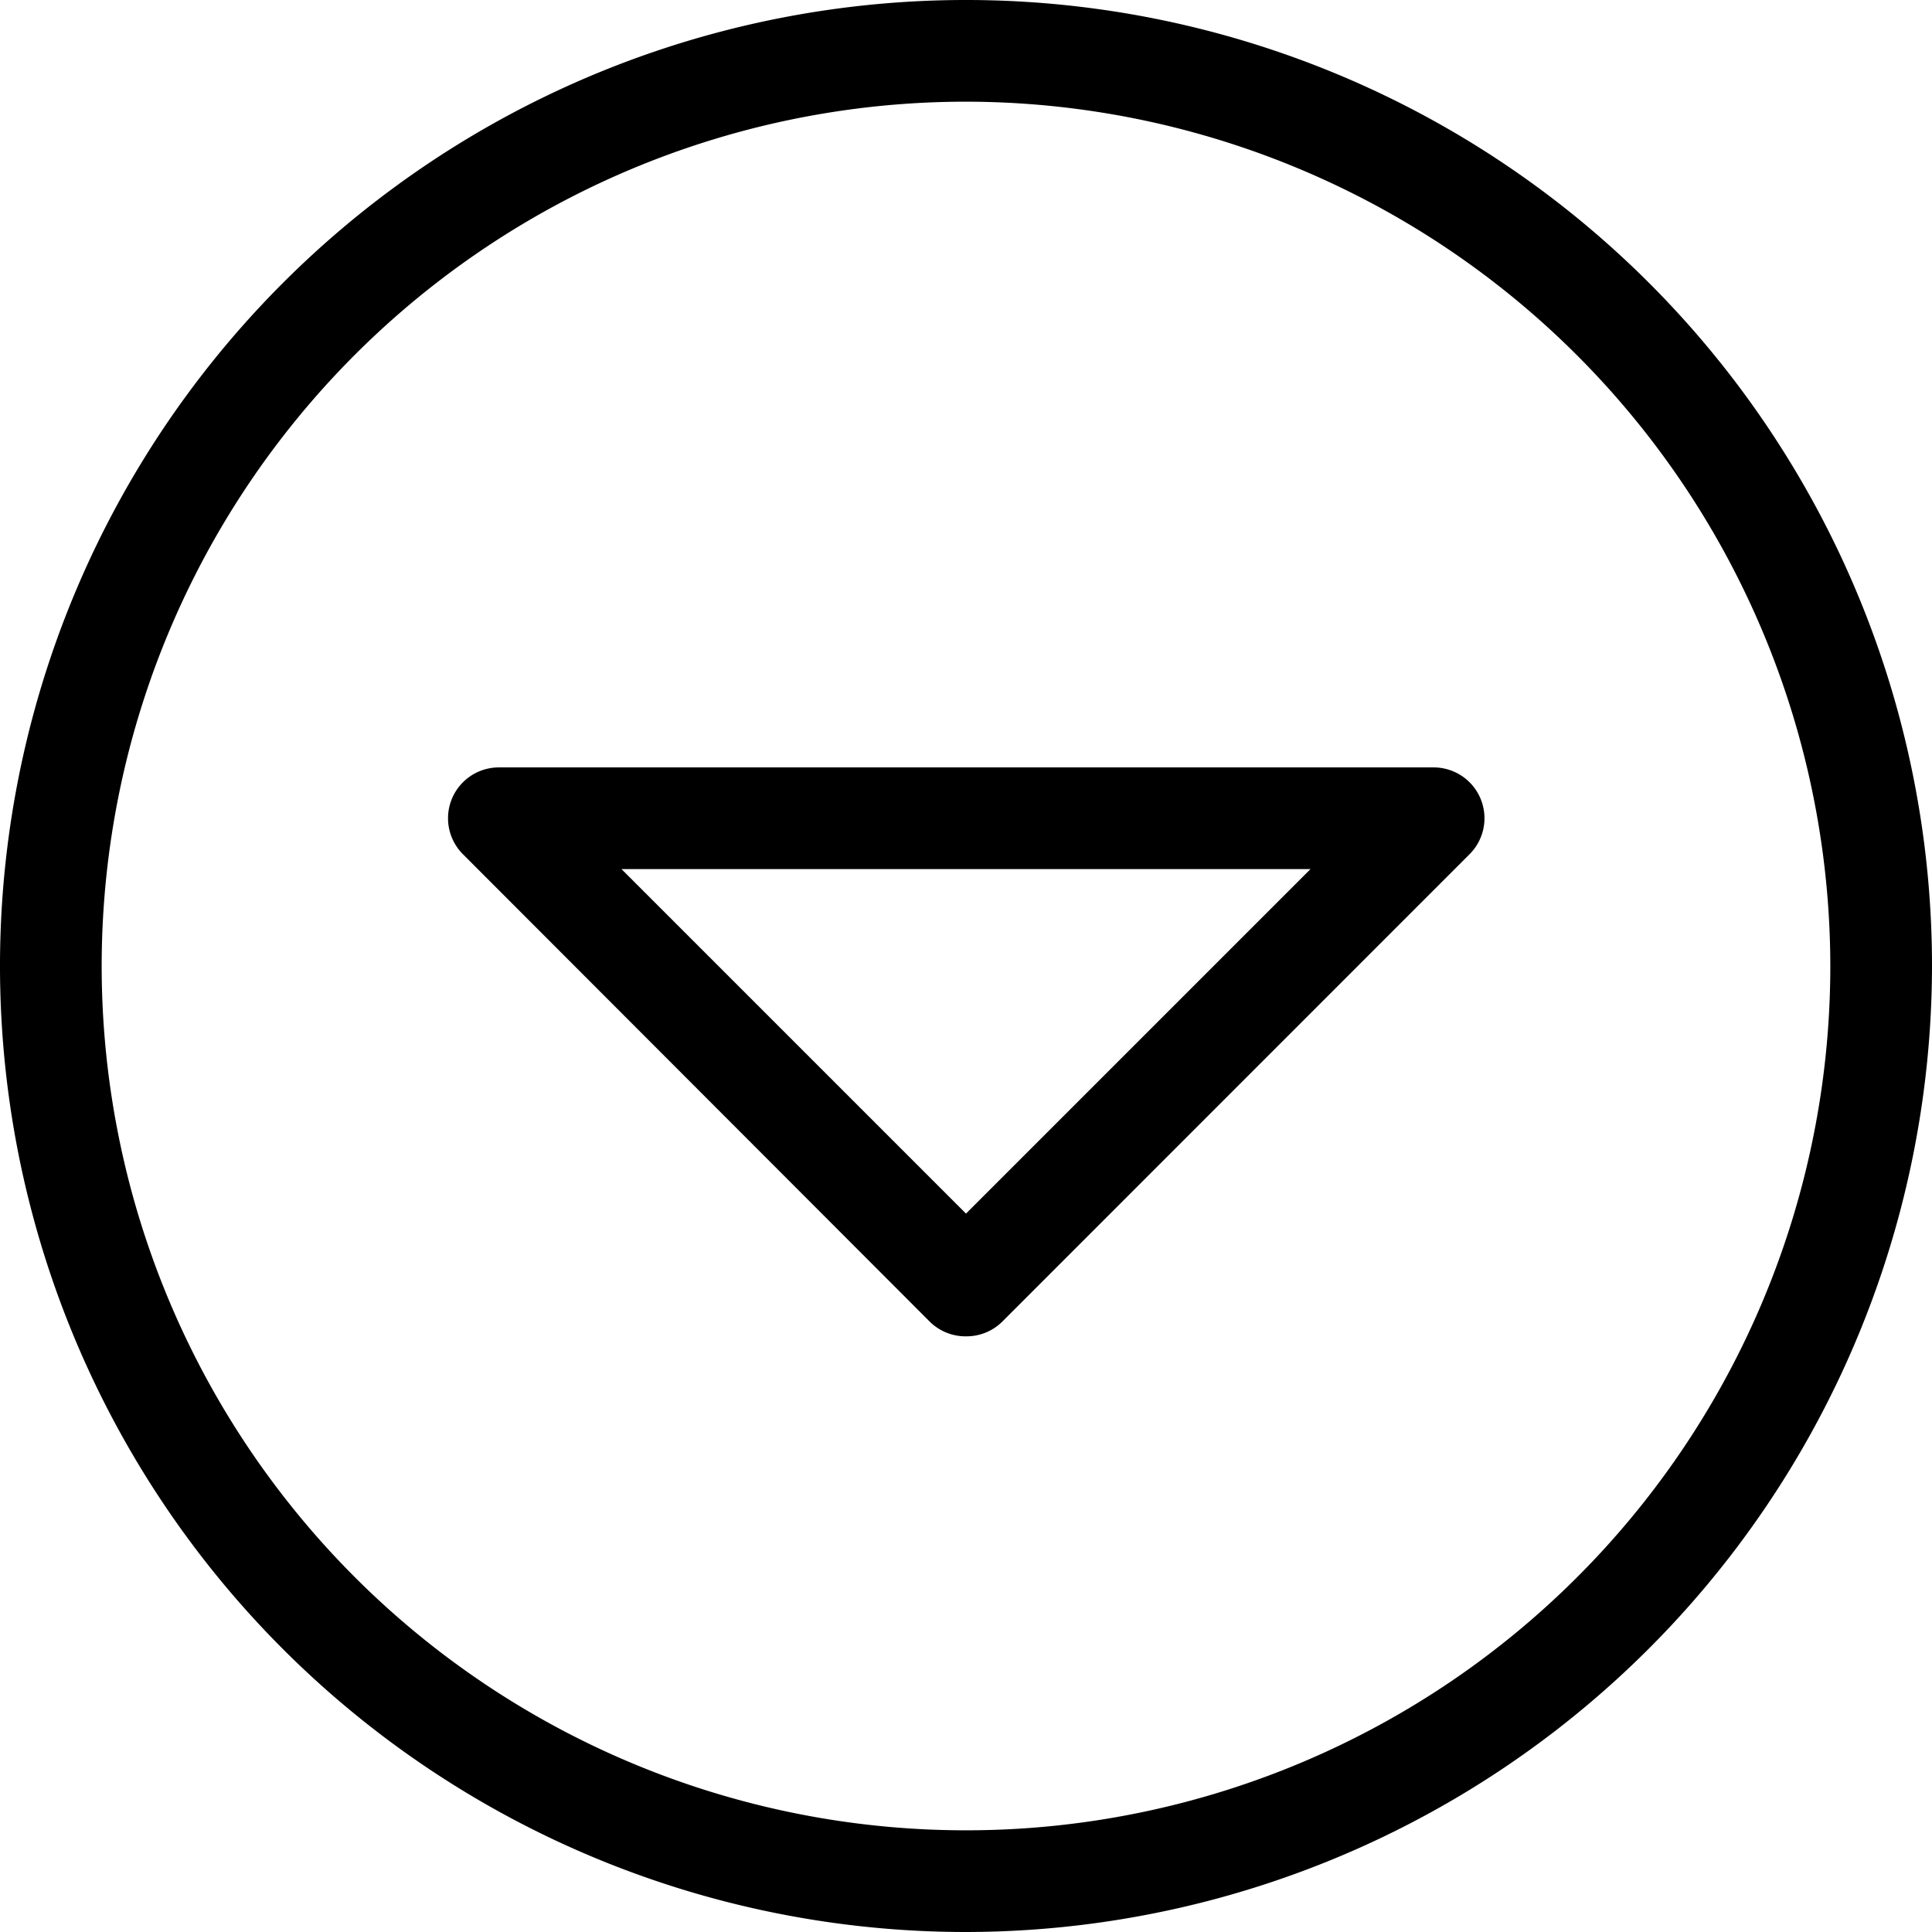
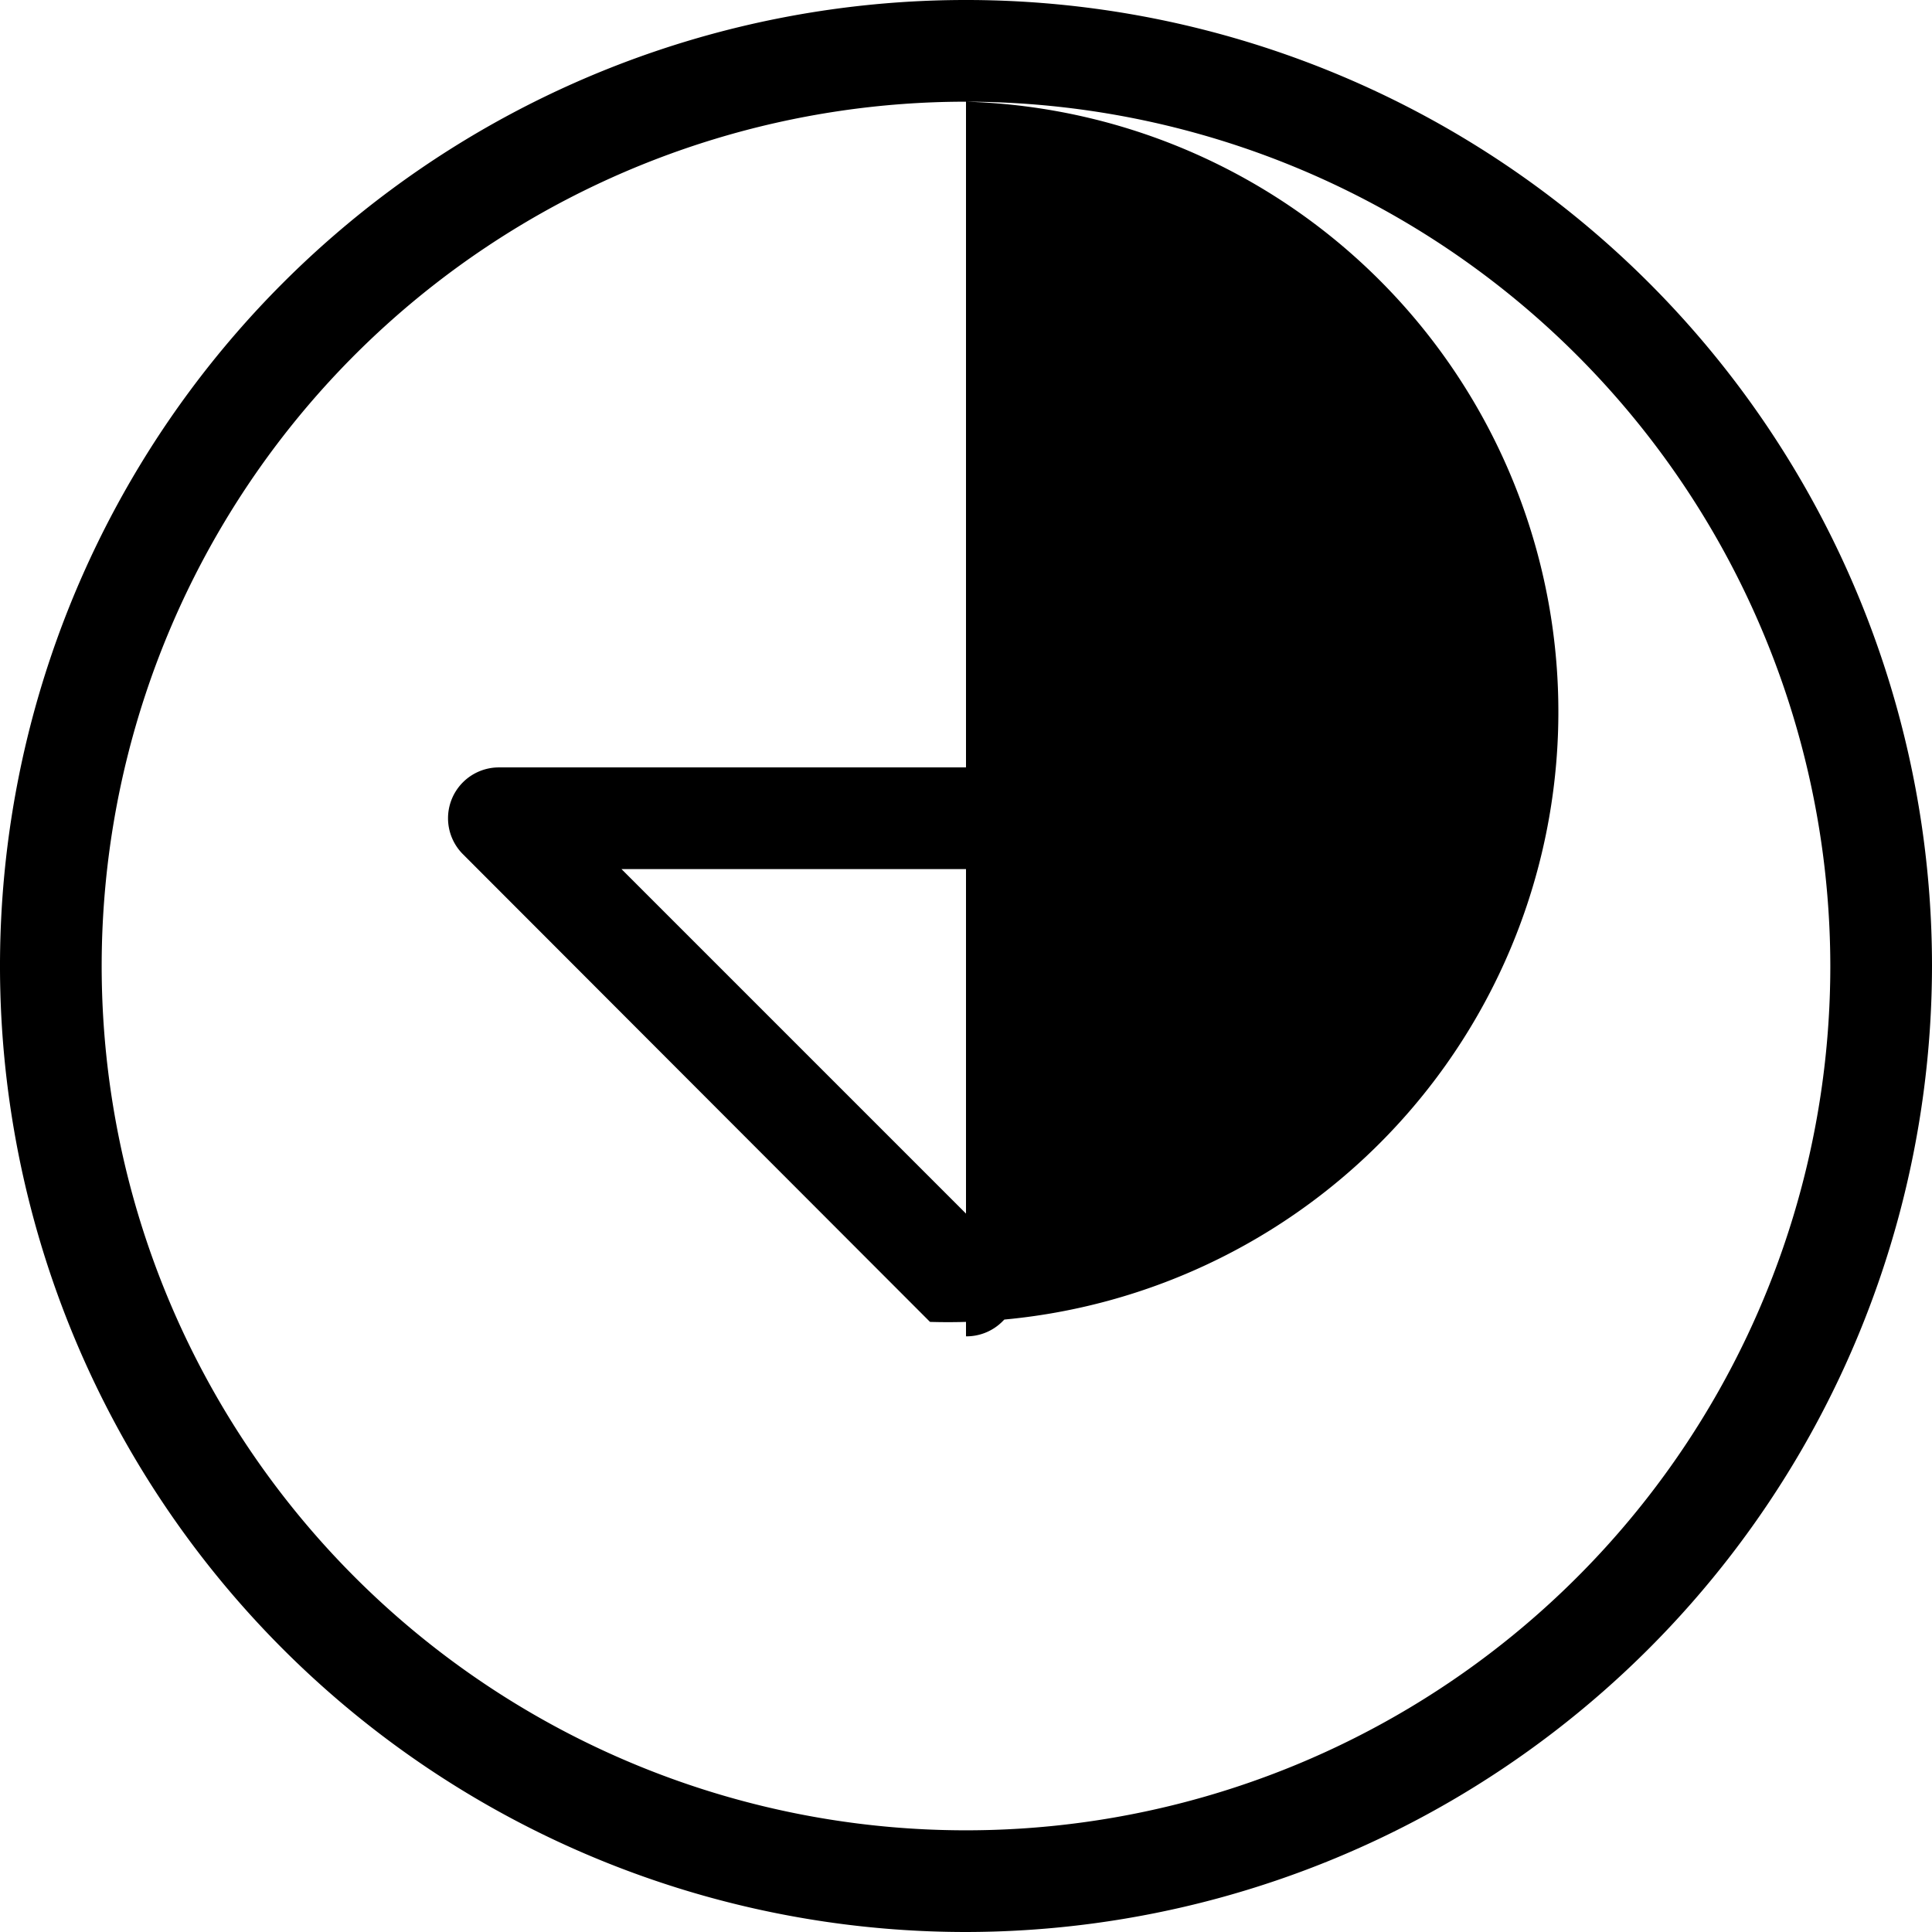
<svg xmlns="http://www.w3.org/2000/svg" height="19.0" preserveAspectRatio="xMidYMid meet" version="1.0" viewBox="0.0 0.0 19.0 19.0" width="19.0" zoomAndPan="magnify">
  <g data-name="Layer 2">
    <g data-name="Layer 1" id="change1_1">
-       <path d="M9.5,19A9.5,9.5,0,1,1,19,9.5,9.511,9.511,0,0,1,9.5,19Zm0-18A8.5,8.5,0,1,0,18,9.5,8.51,8.51,0,0,0,9.5,1Zm0,12.142A.5.5,0,0,1,9.146,13L4.552,8.4a.5.5,0,0,1,.353-.853H14.1a.5.5,0,0,1,.353.853L9.854,13A.5.5,0,0,1,9.5,13.142ZM6.112,8.547,9.5,11.935l3.388-3.388Z" fill="inherit" />
+       <path d="M9.5,19A9.5,9.5,0,1,1,19,9.5,9.511,9.511,0,0,1,9.5,19Zm0-18A8.5,8.5,0,1,0,18,9.5,8.51,8.51,0,0,0,9.5,1ZA.5.5,0,0,1,9.146,13L4.552,8.4a.5.5,0,0,1,.353-.853H14.1a.5.5,0,0,1,.353.853L9.854,13A.5.5,0,0,1,9.5,13.142ZM6.112,8.547,9.5,11.935l3.388-3.388Z" fill="inherit" />
    </g>
  </g>
</svg>